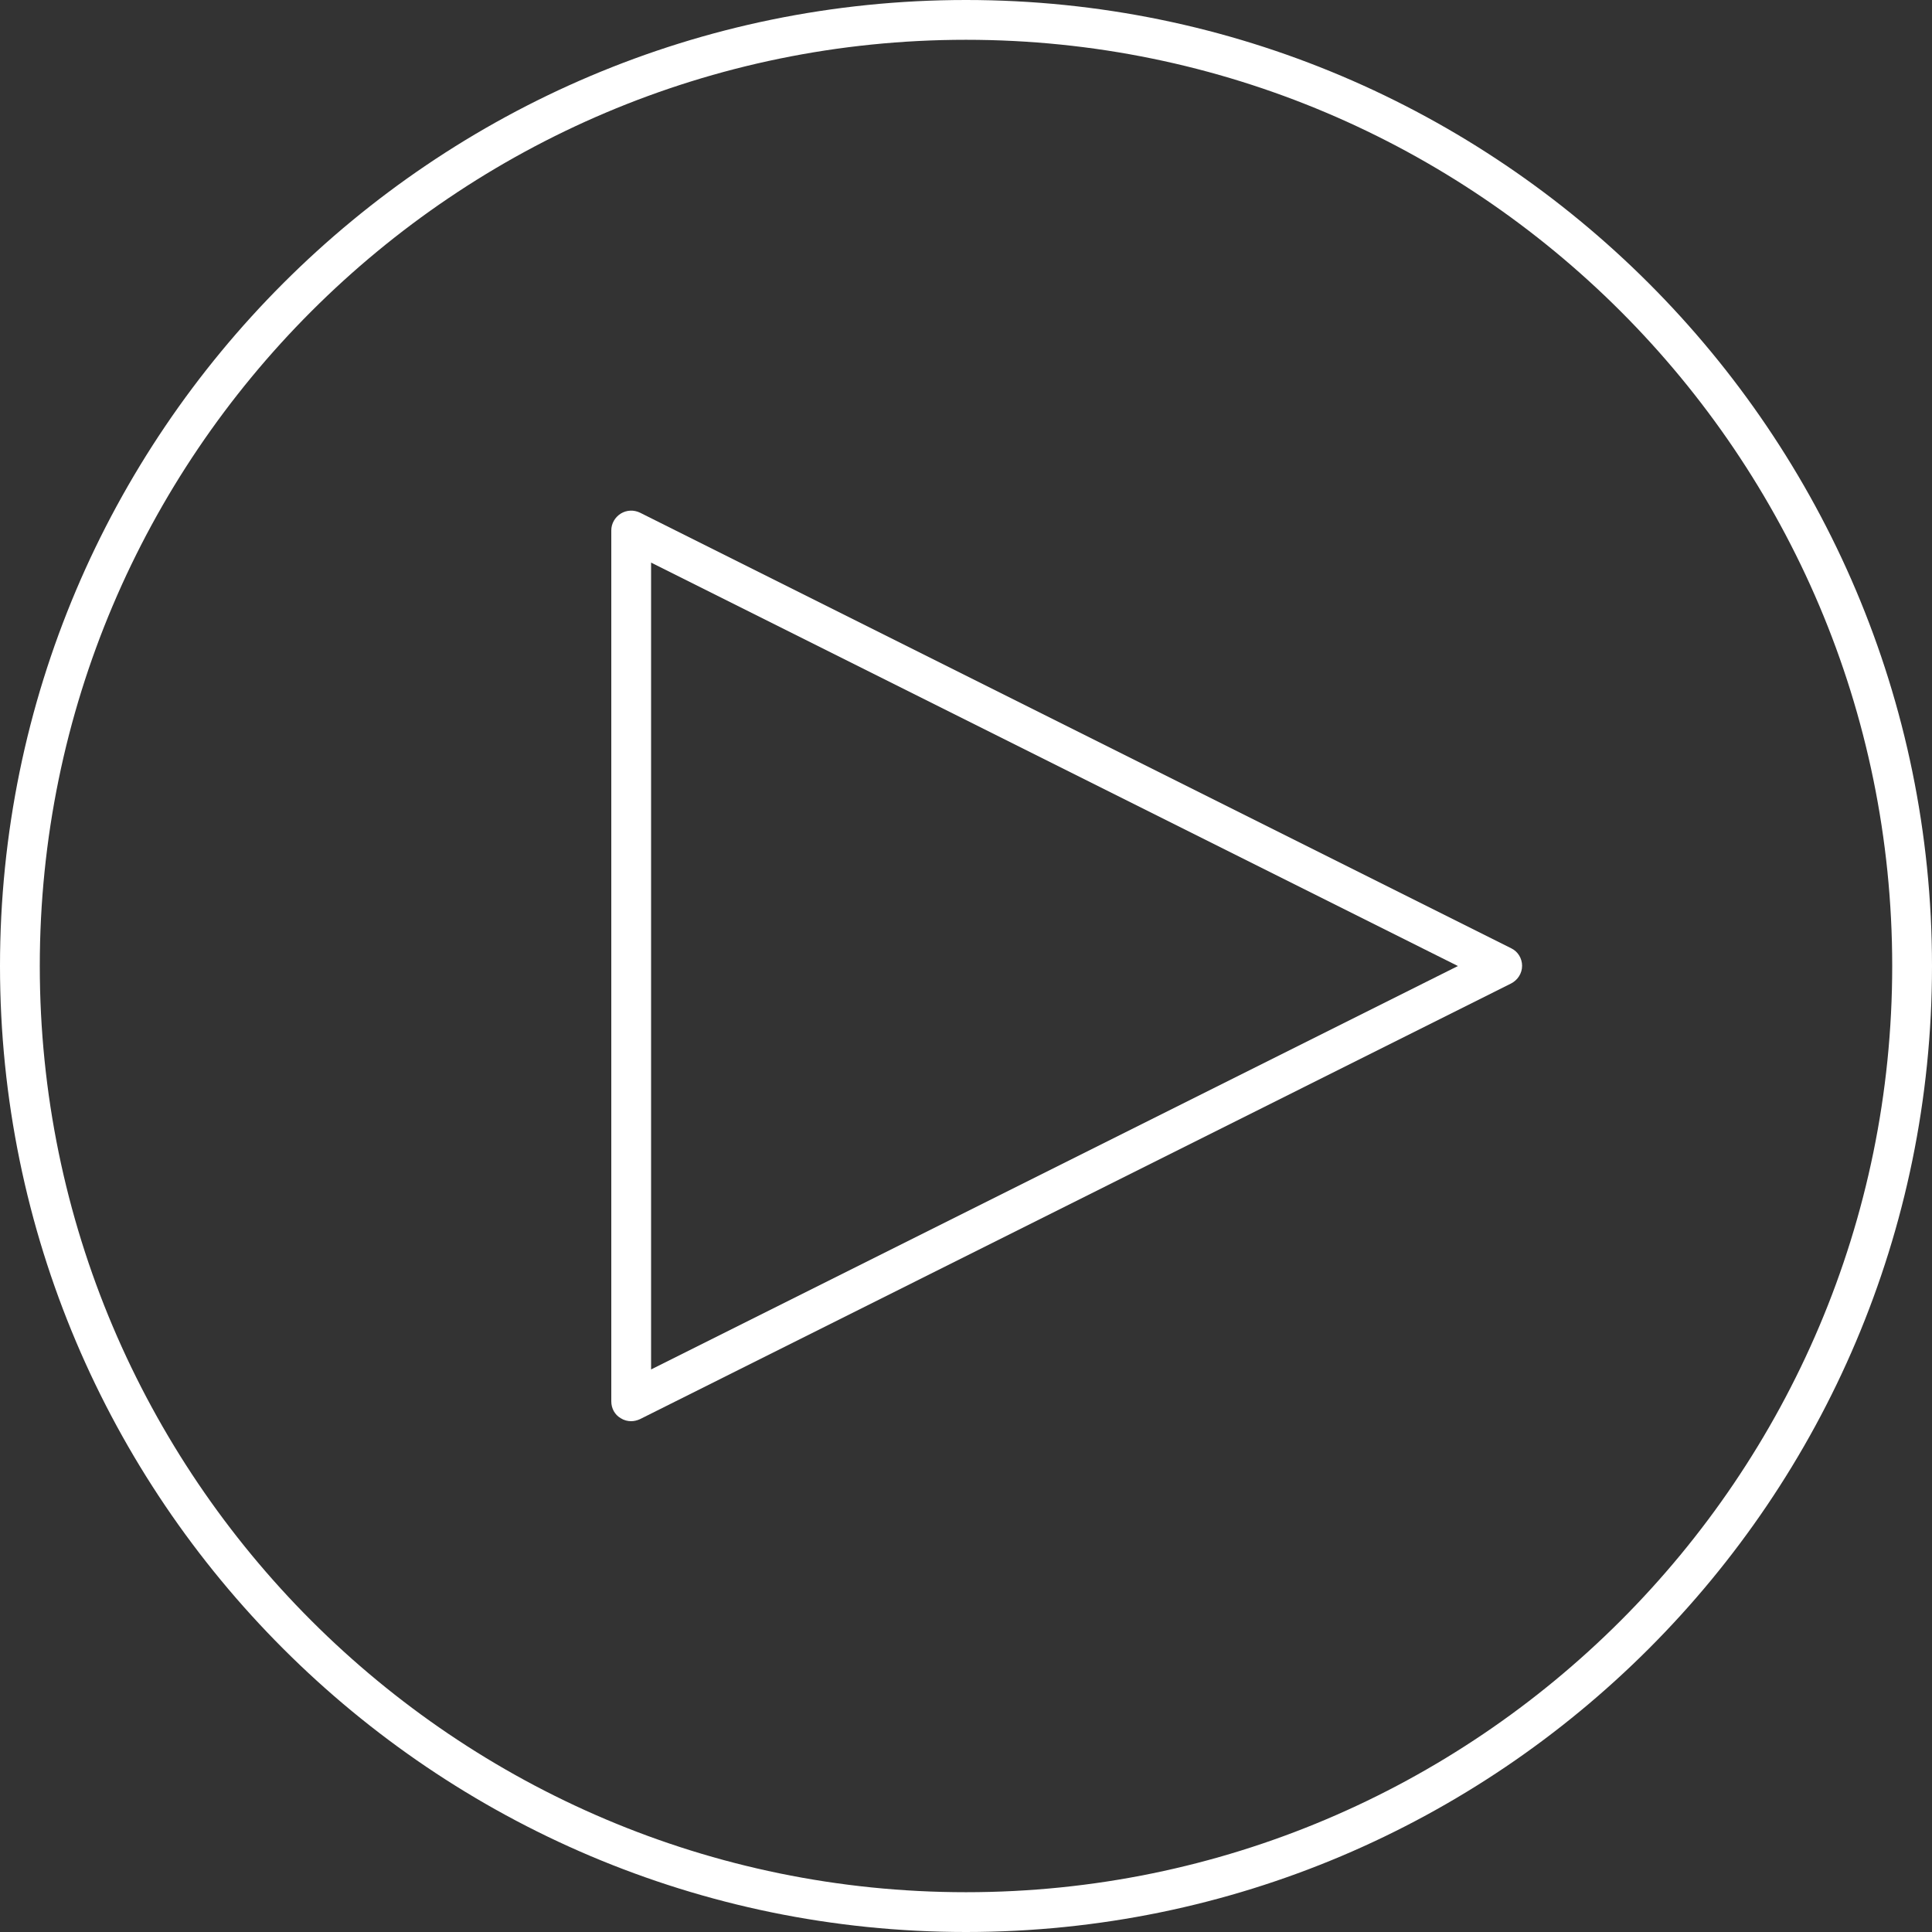
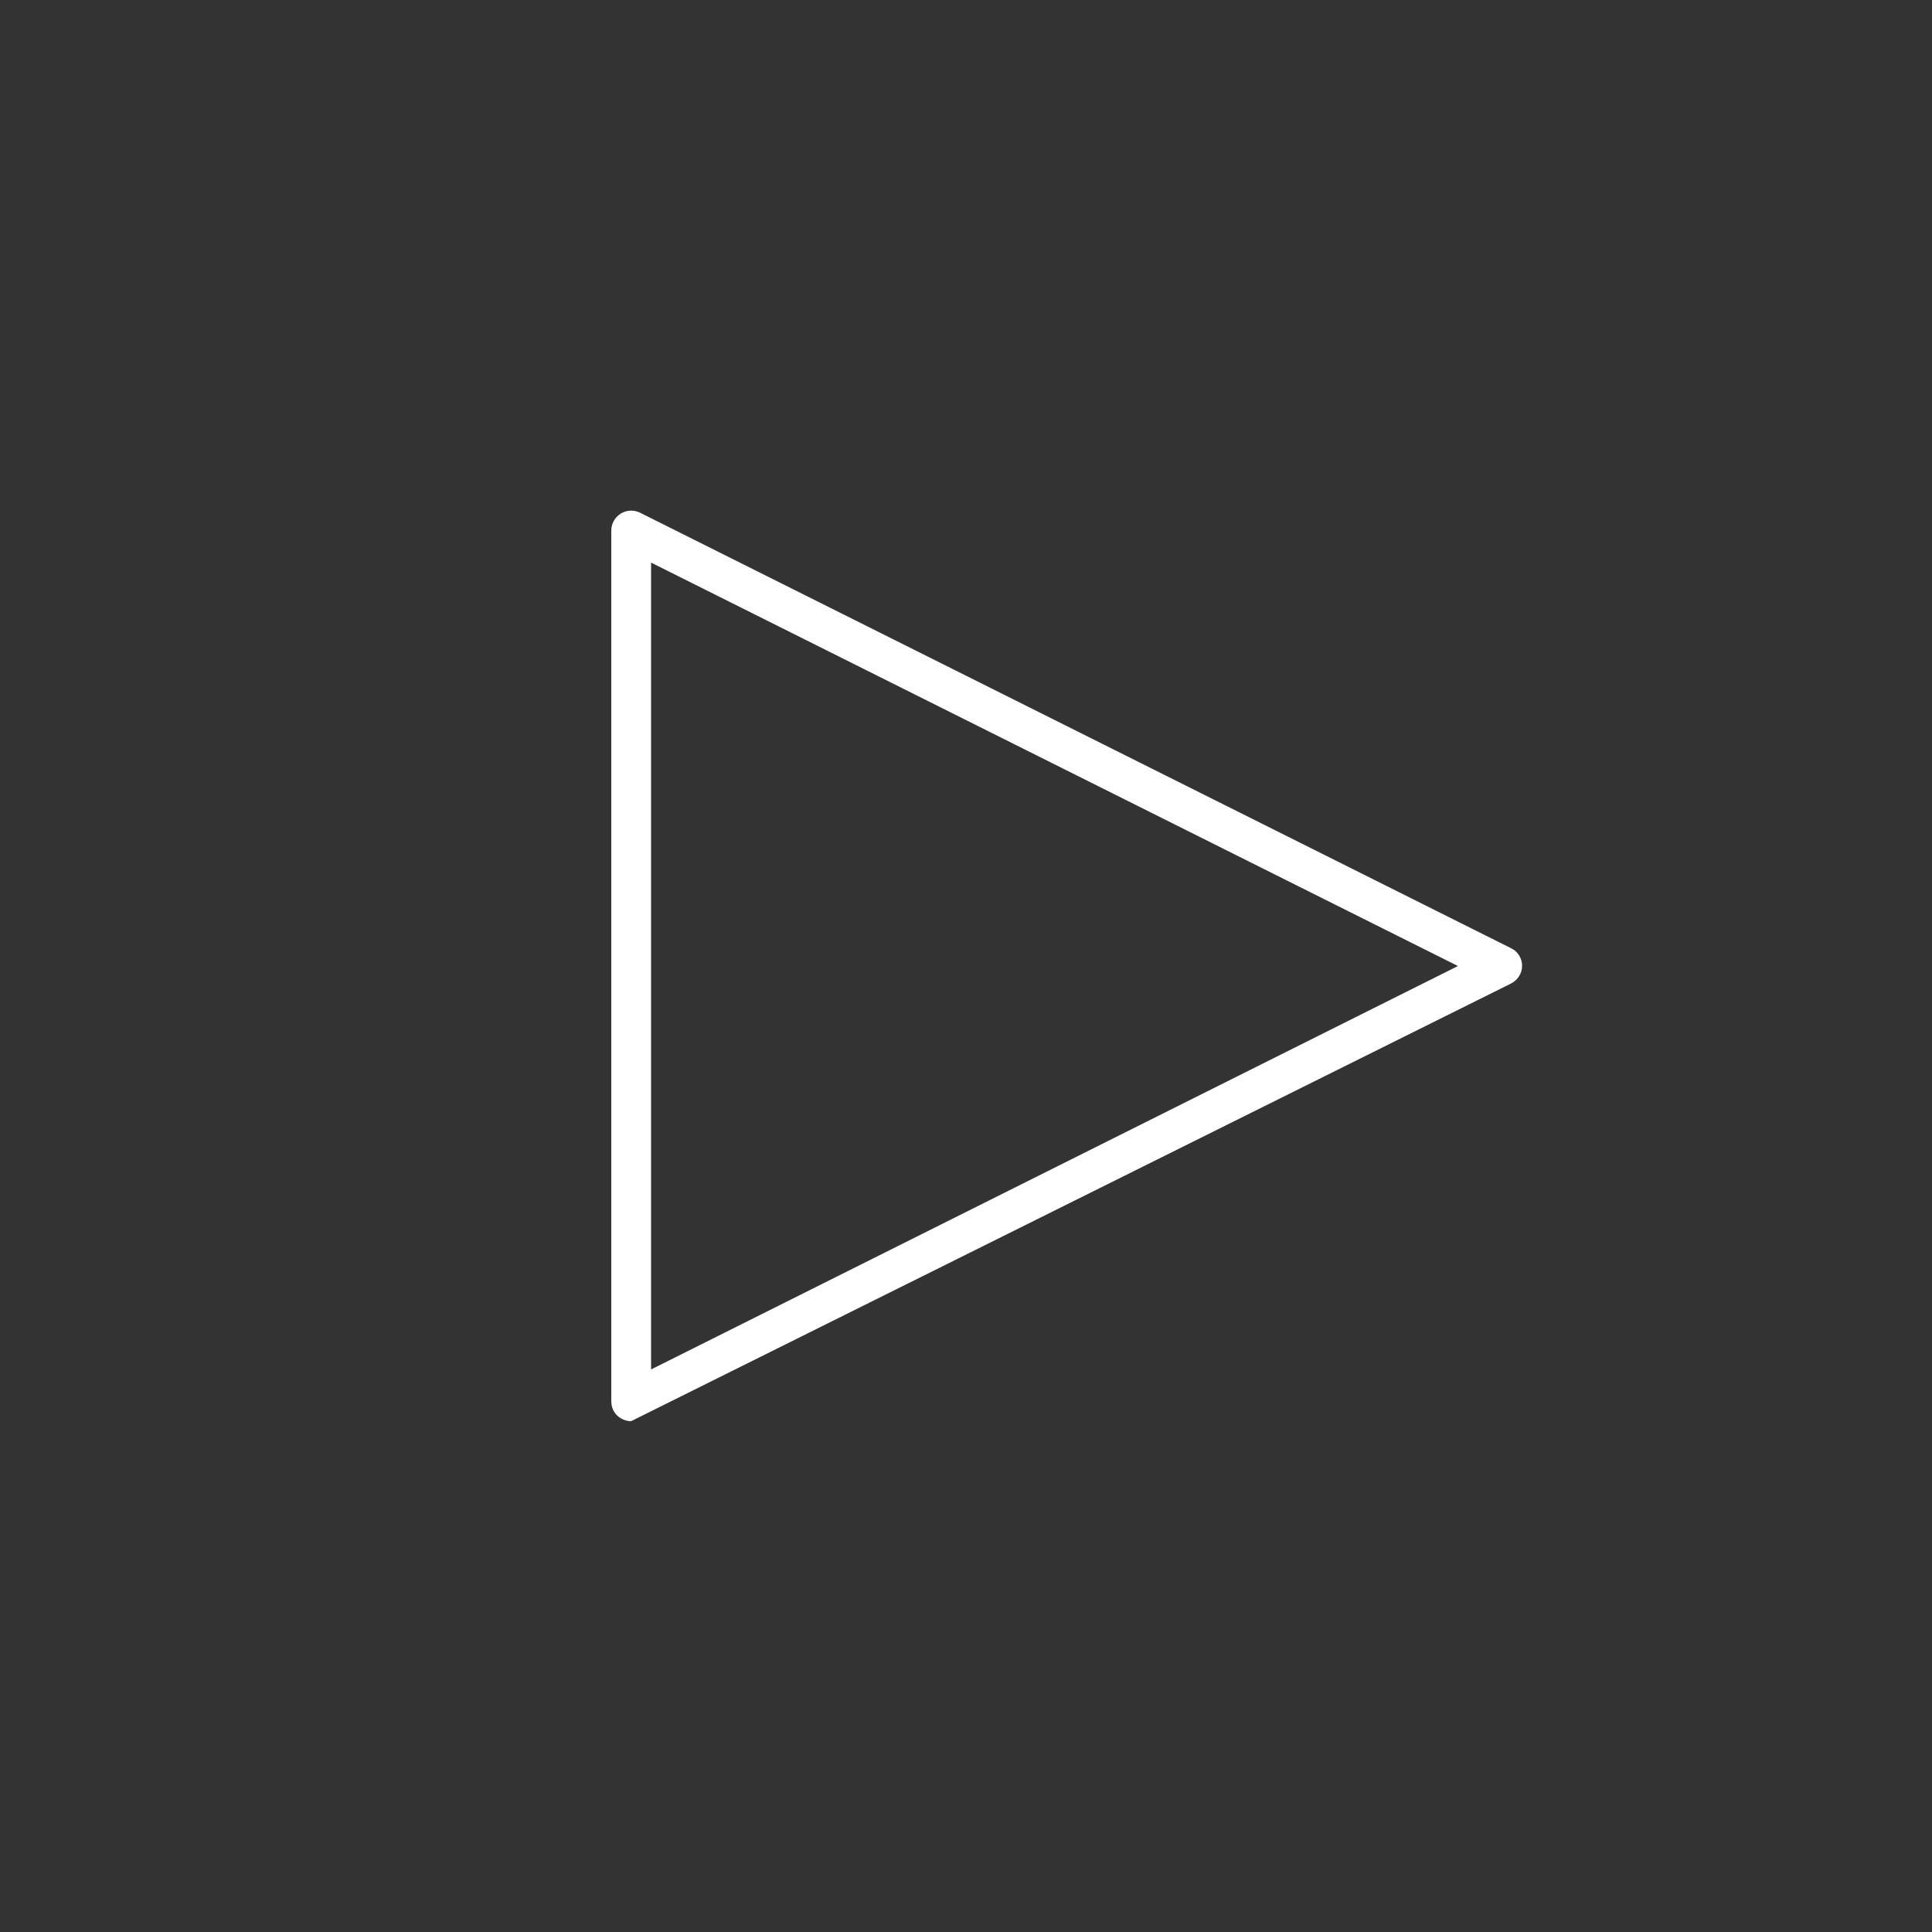
<svg xmlns="http://www.w3.org/2000/svg" width="84" height="84" viewBox="0 0 84 84" fill="none">
  <rect x="0" y="0" width="84" height="84" fill="#333333" stroke="none" />
-   <path d="M42 0C18.84 0 0 18.84 0 42C0 65.16 18.84 84 42 84C65.16 84 84 65.16 84 42C84 18.84 65.16 0 42 0ZM42 82.27C19.79 82.27 1.73 64.21 1.73 42C1.73 19.79 19.79 1.73 42 1.73C64.21 1.73 82.27 19.79 82.27 42C82.27 64.21 64.21 82.27 42 82.27Z" fill="white" />
-   <path d="M65.708 41.231L27.828 22.291C27.558 22.161 27.248 22.171 26.988 22.331C26.738 22.491 26.578 22.761 26.578 23.061V60.931C26.578 61.231 26.728 61.511 26.988 61.661C27.128 61.751 27.288 61.791 27.438 61.791C27.568 61.791 27.698 61.761 27.828 61.701L65.698 42.761C65.988 42.611 66.178 42.321 66.178 41.991C66.178 41.671 65.998 41.371 65.708 41.231ZM28.308 59.541V24.461L63.388 42.001L28.308 59.541Z" fill="white" />
+   <path d="M65.708 41.231L27.828 22.291C27.558 22.161 27.248 22.171 26.988 22.331C26.738 22.491 26.578 22.761 26.578 23.061V60.931C26.578 61.231 26.728 61.511 26.988 61.661C27.128 61.751 27.288 61.791 27.438 61.791L65.698 42.761C65.988 42.611 66.178 42.321 66.178 41.991C66.178 41.671 65.998 41.371 65.708 41.231ZM28.308 59.541V24.461L63.388 42.001L28.308 59.541Z" fill="white" />
</svg>